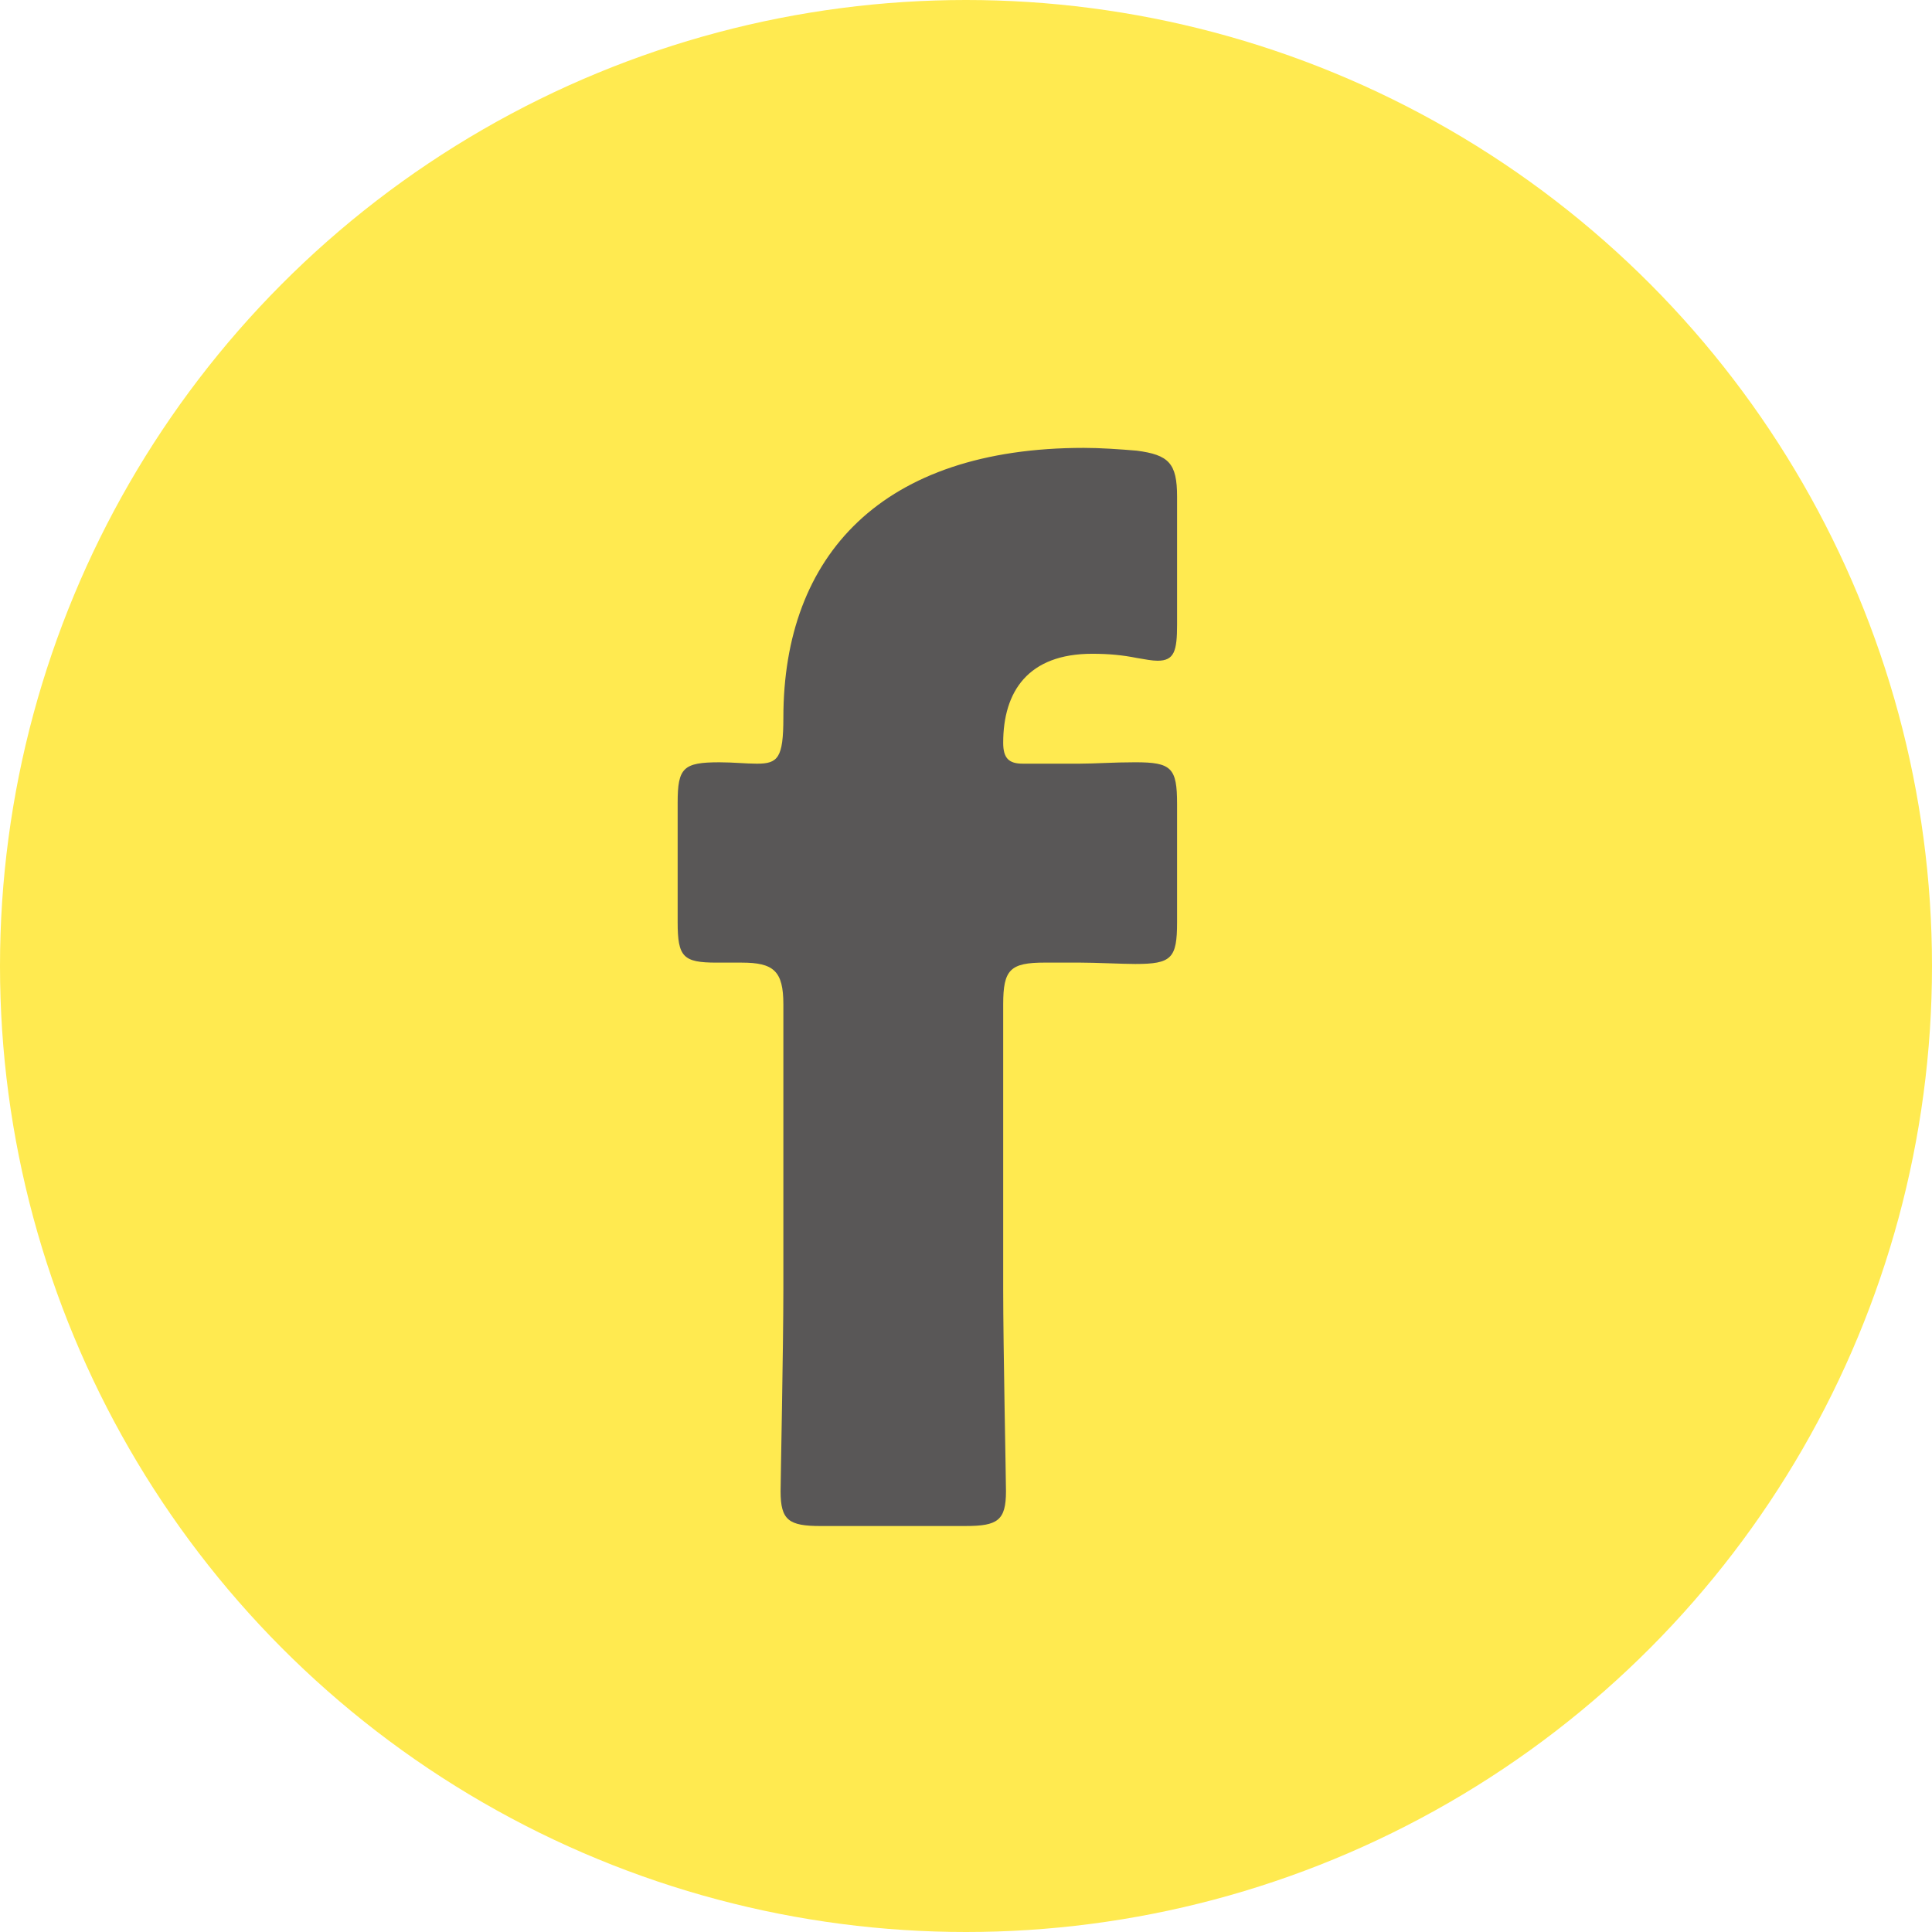
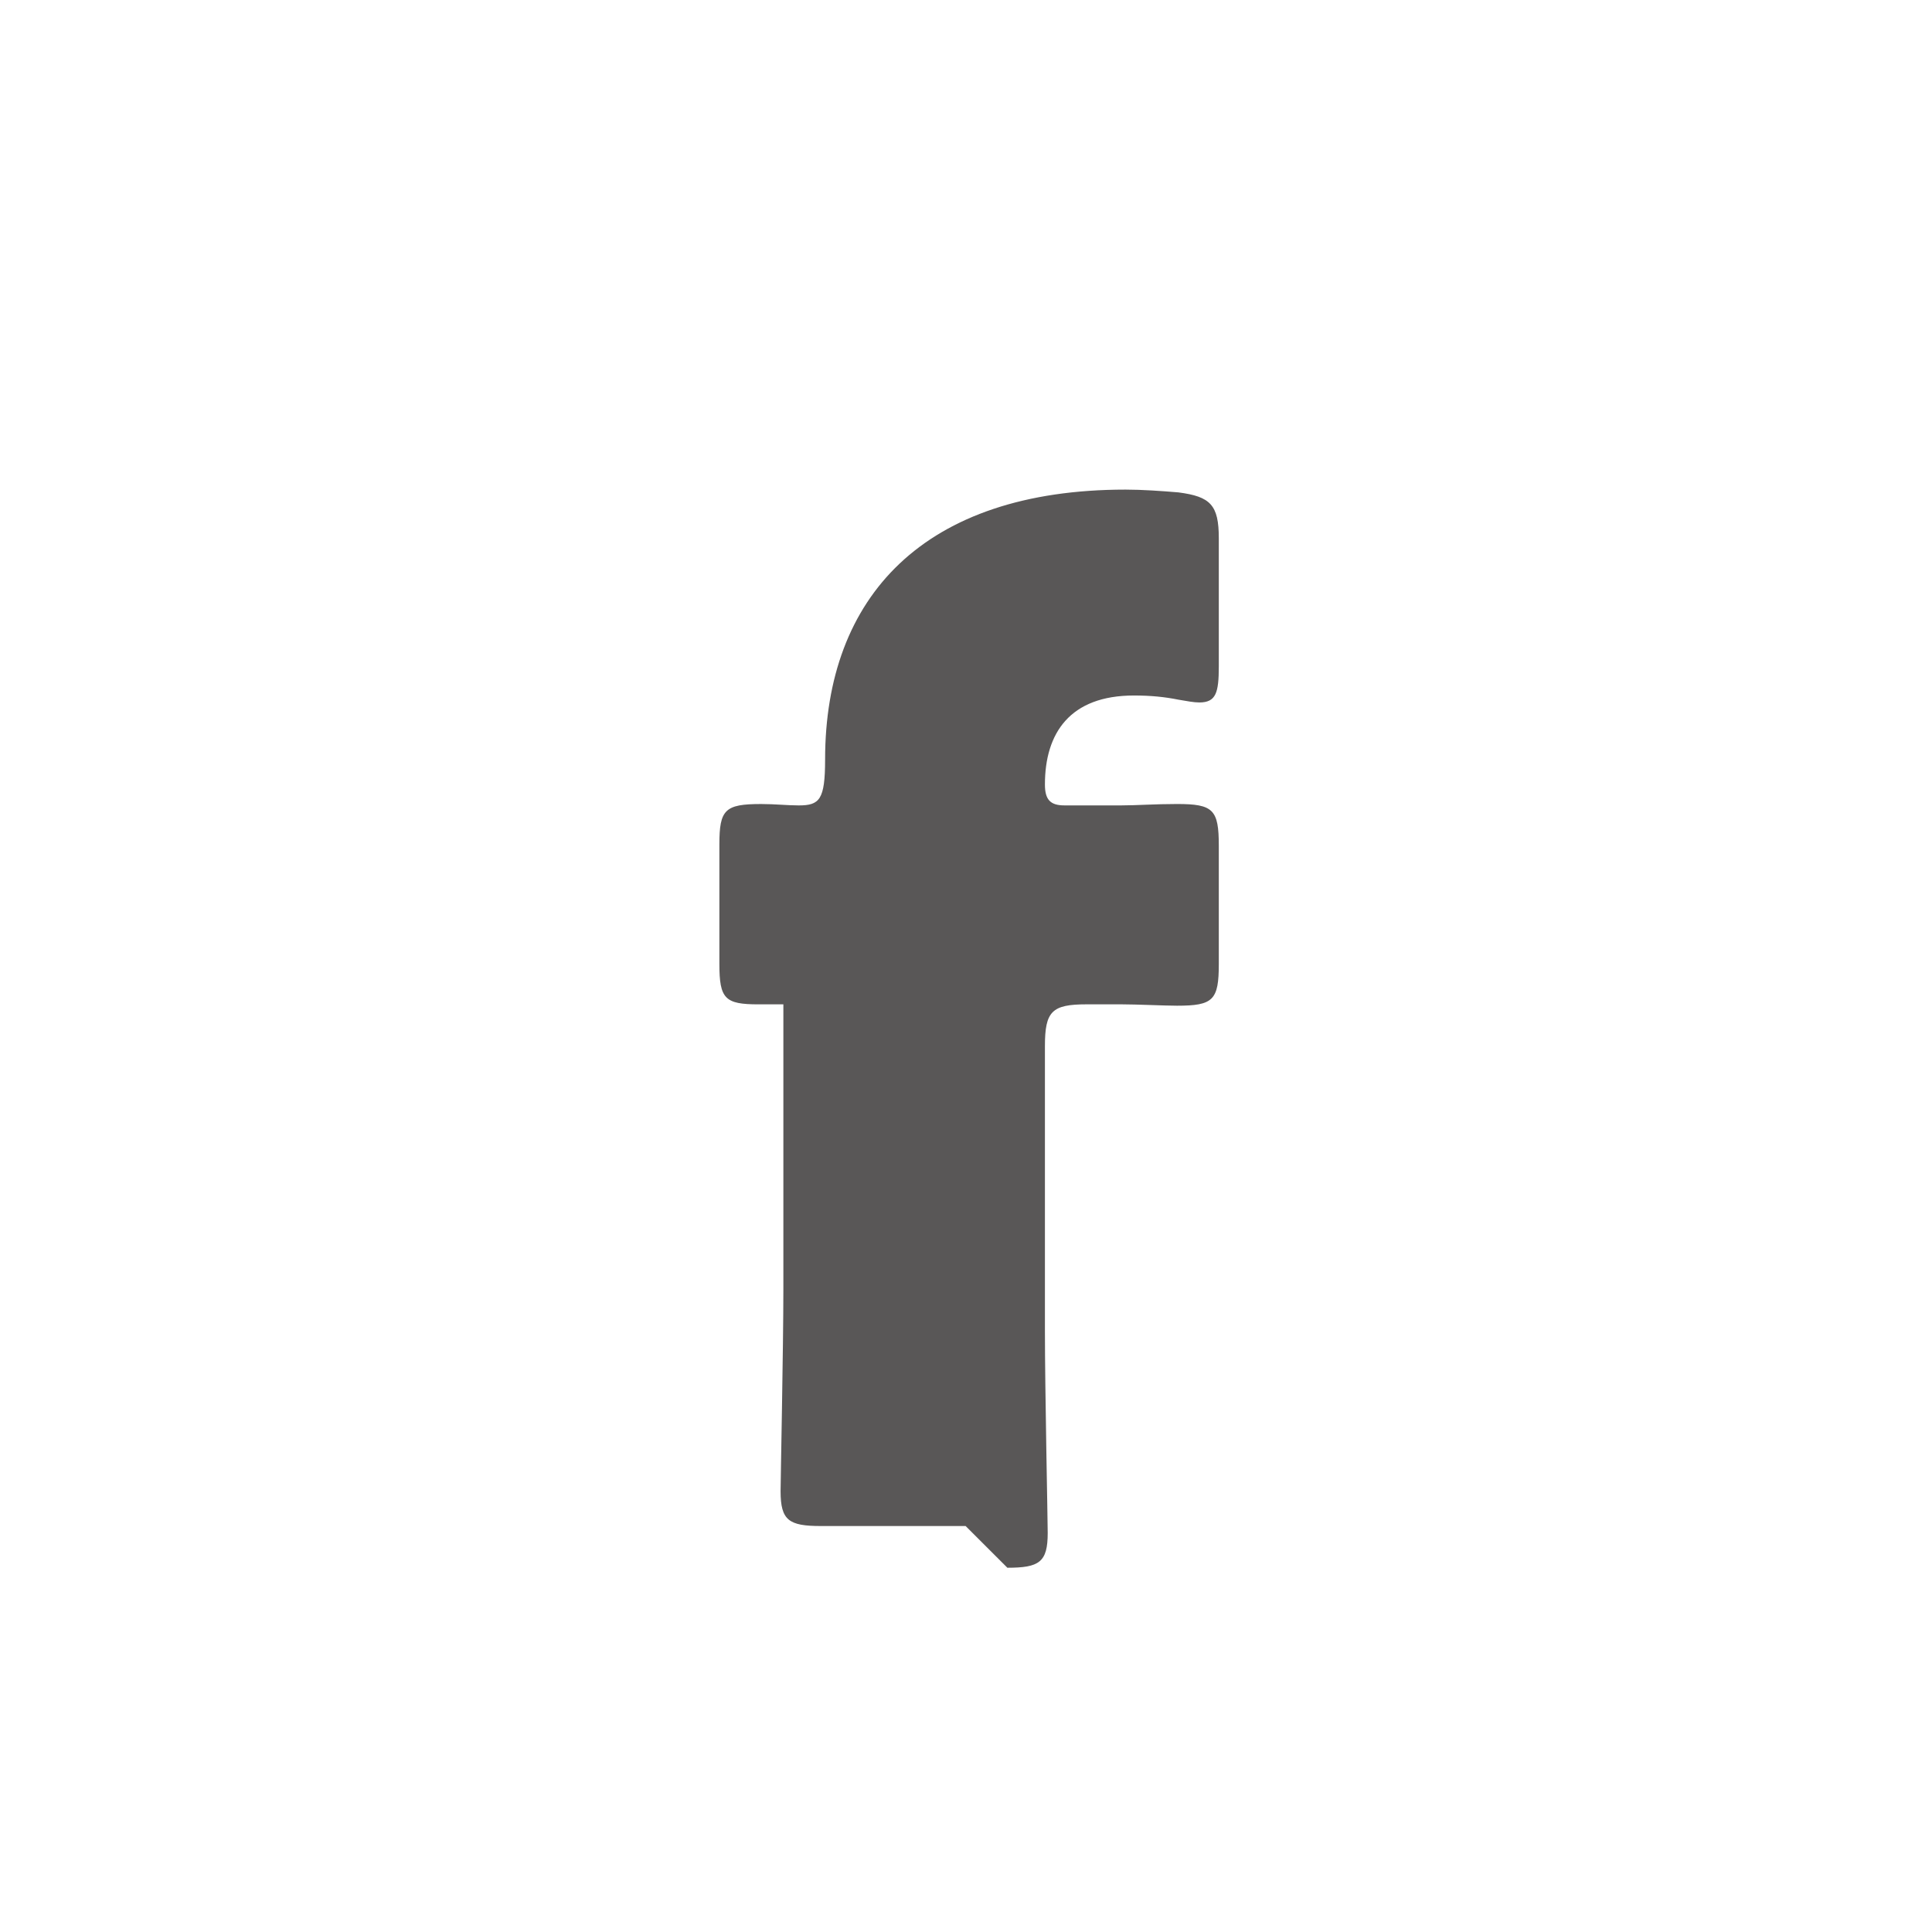
<svg xmlns="http://www.w3.org/2000/svg" id="_レイヤー_2" viewBox="0 0 100 100">
  <defs>
    <style>.cls-1{fill:#ffea50;}.cls-2{fill:#595757;}</style>
  </defs>
  <g id="_レイヤー_1-2">
-     <circle class="cls-1" cx="50" cy="50" r="50" />
-     <path class="cls-2" d="M49.98,78.987h-7.489c-1.656,0-2.088-.288-2.088-1.8,0-.504.144-7.489.144-10.441v-14.761c0-1.729-.504-2.16-2.16-2.16h-1.296c-1.728,0-2.016-.288-2.016-2.089v-6.192c0-1.8.288-2.088,2.16-2.088.72,0,1.368.072,1.944.072,1.08,0,1.368-.288,1.368-2.377,0-8.424,5.113-13.969,15.554-13.969.864,0,1.872.072,2.736.144,1.656.217,2.088.648,2.088,2.377v6.624c0,1.368-.144,1.872-1.008,1.872-.288,0-.648-.071-1.08-.144-.72-.145-1.44-.216-2.304-.216-3.312,0-4.608,1.944-4.608,4.608,0,.792.288,1.08,1.008,1.08h2.952c.792,0,1.729-.072,2.88-.072,1.872,0,2.16.288,2.16,2.16v6.12c0,1.873-.288,2.16-2.16,2.16-.648,0-2.088-.071-2.88-.071h-1.8c-1.8,0-2.16.359-2.16,2.16v14.761c0,2.952.144,9.793.144,10.441,0,1.512-.432,1.8-2.088,1.8Z" />
+     <path class="cls-2" d="M49.98,78.987h-7.489c-1.656,0-2.088-.288-2.088-1.8,0-.504.144-7.489.144-10.441v-14.761h-1.296c-1.728,0-2.016-.288-2.016-2.089v-6.192c0-1.8.288-2.088,2.16-2.088.72,0,1.368.072,1.944.072,1.08,0,1.368-.288,1.368-2.377,0-8.424,5.113-13.969,15.554-13.969.864,0,1.872.072,2.736.144,1.656.217,2.088.648,2.088,2.377v6.624c0,1.368-.144,1.872-1.008,1.872-.288,0-.648-.071-1.08-.144-.72-.145-1.44-.216-2.304-.216-3.312,0-4.608,1.944-4.608,4.608,0,.792.288,1.08,1.008,1.08h2.952c.792,0,1.729-.072,2.88-.072,1.872,0,2.16.288,2.16,2.16v6.12c0,1.873-.288,2.16-2.16,2.16-.648,0-2.088-.071-2.88-.071h-1.8c-1.8,0-2.16.359-2.16,2.16v14.761c0,2.952.144,9.793.144,10.441,0,1.512-.432,1.8-2.088,1.8Z" />
  </g>
</svg>